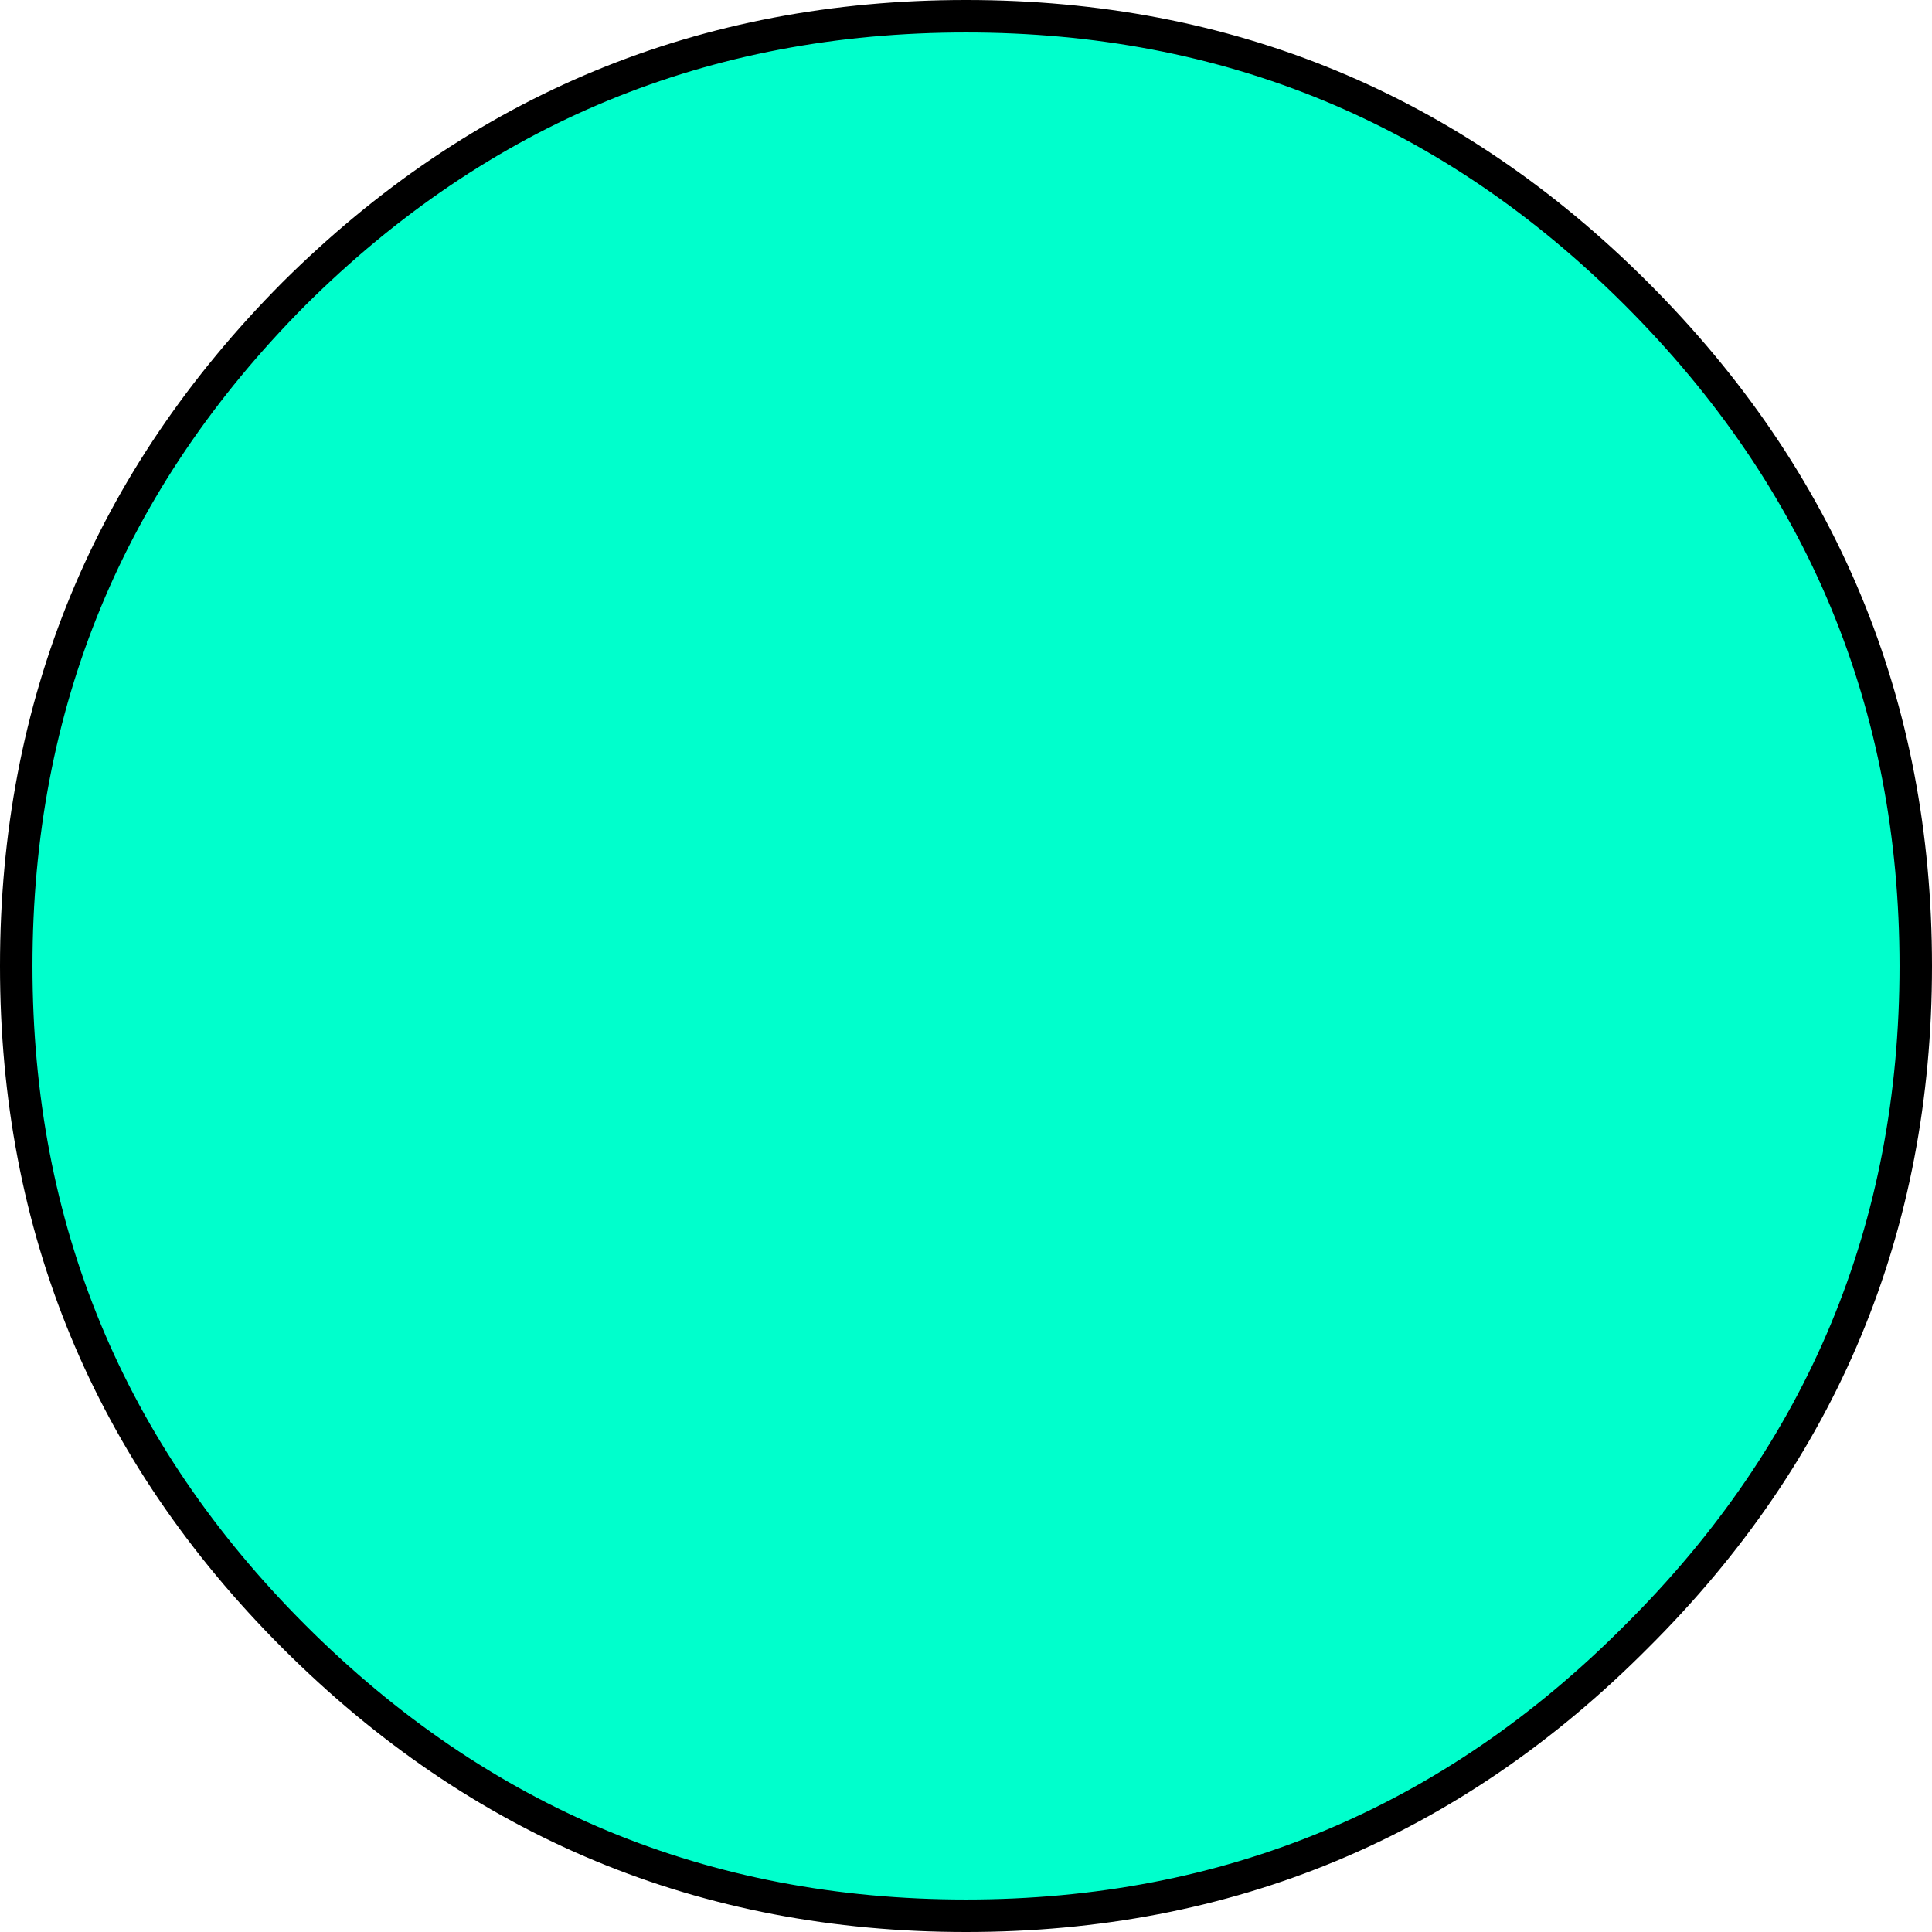
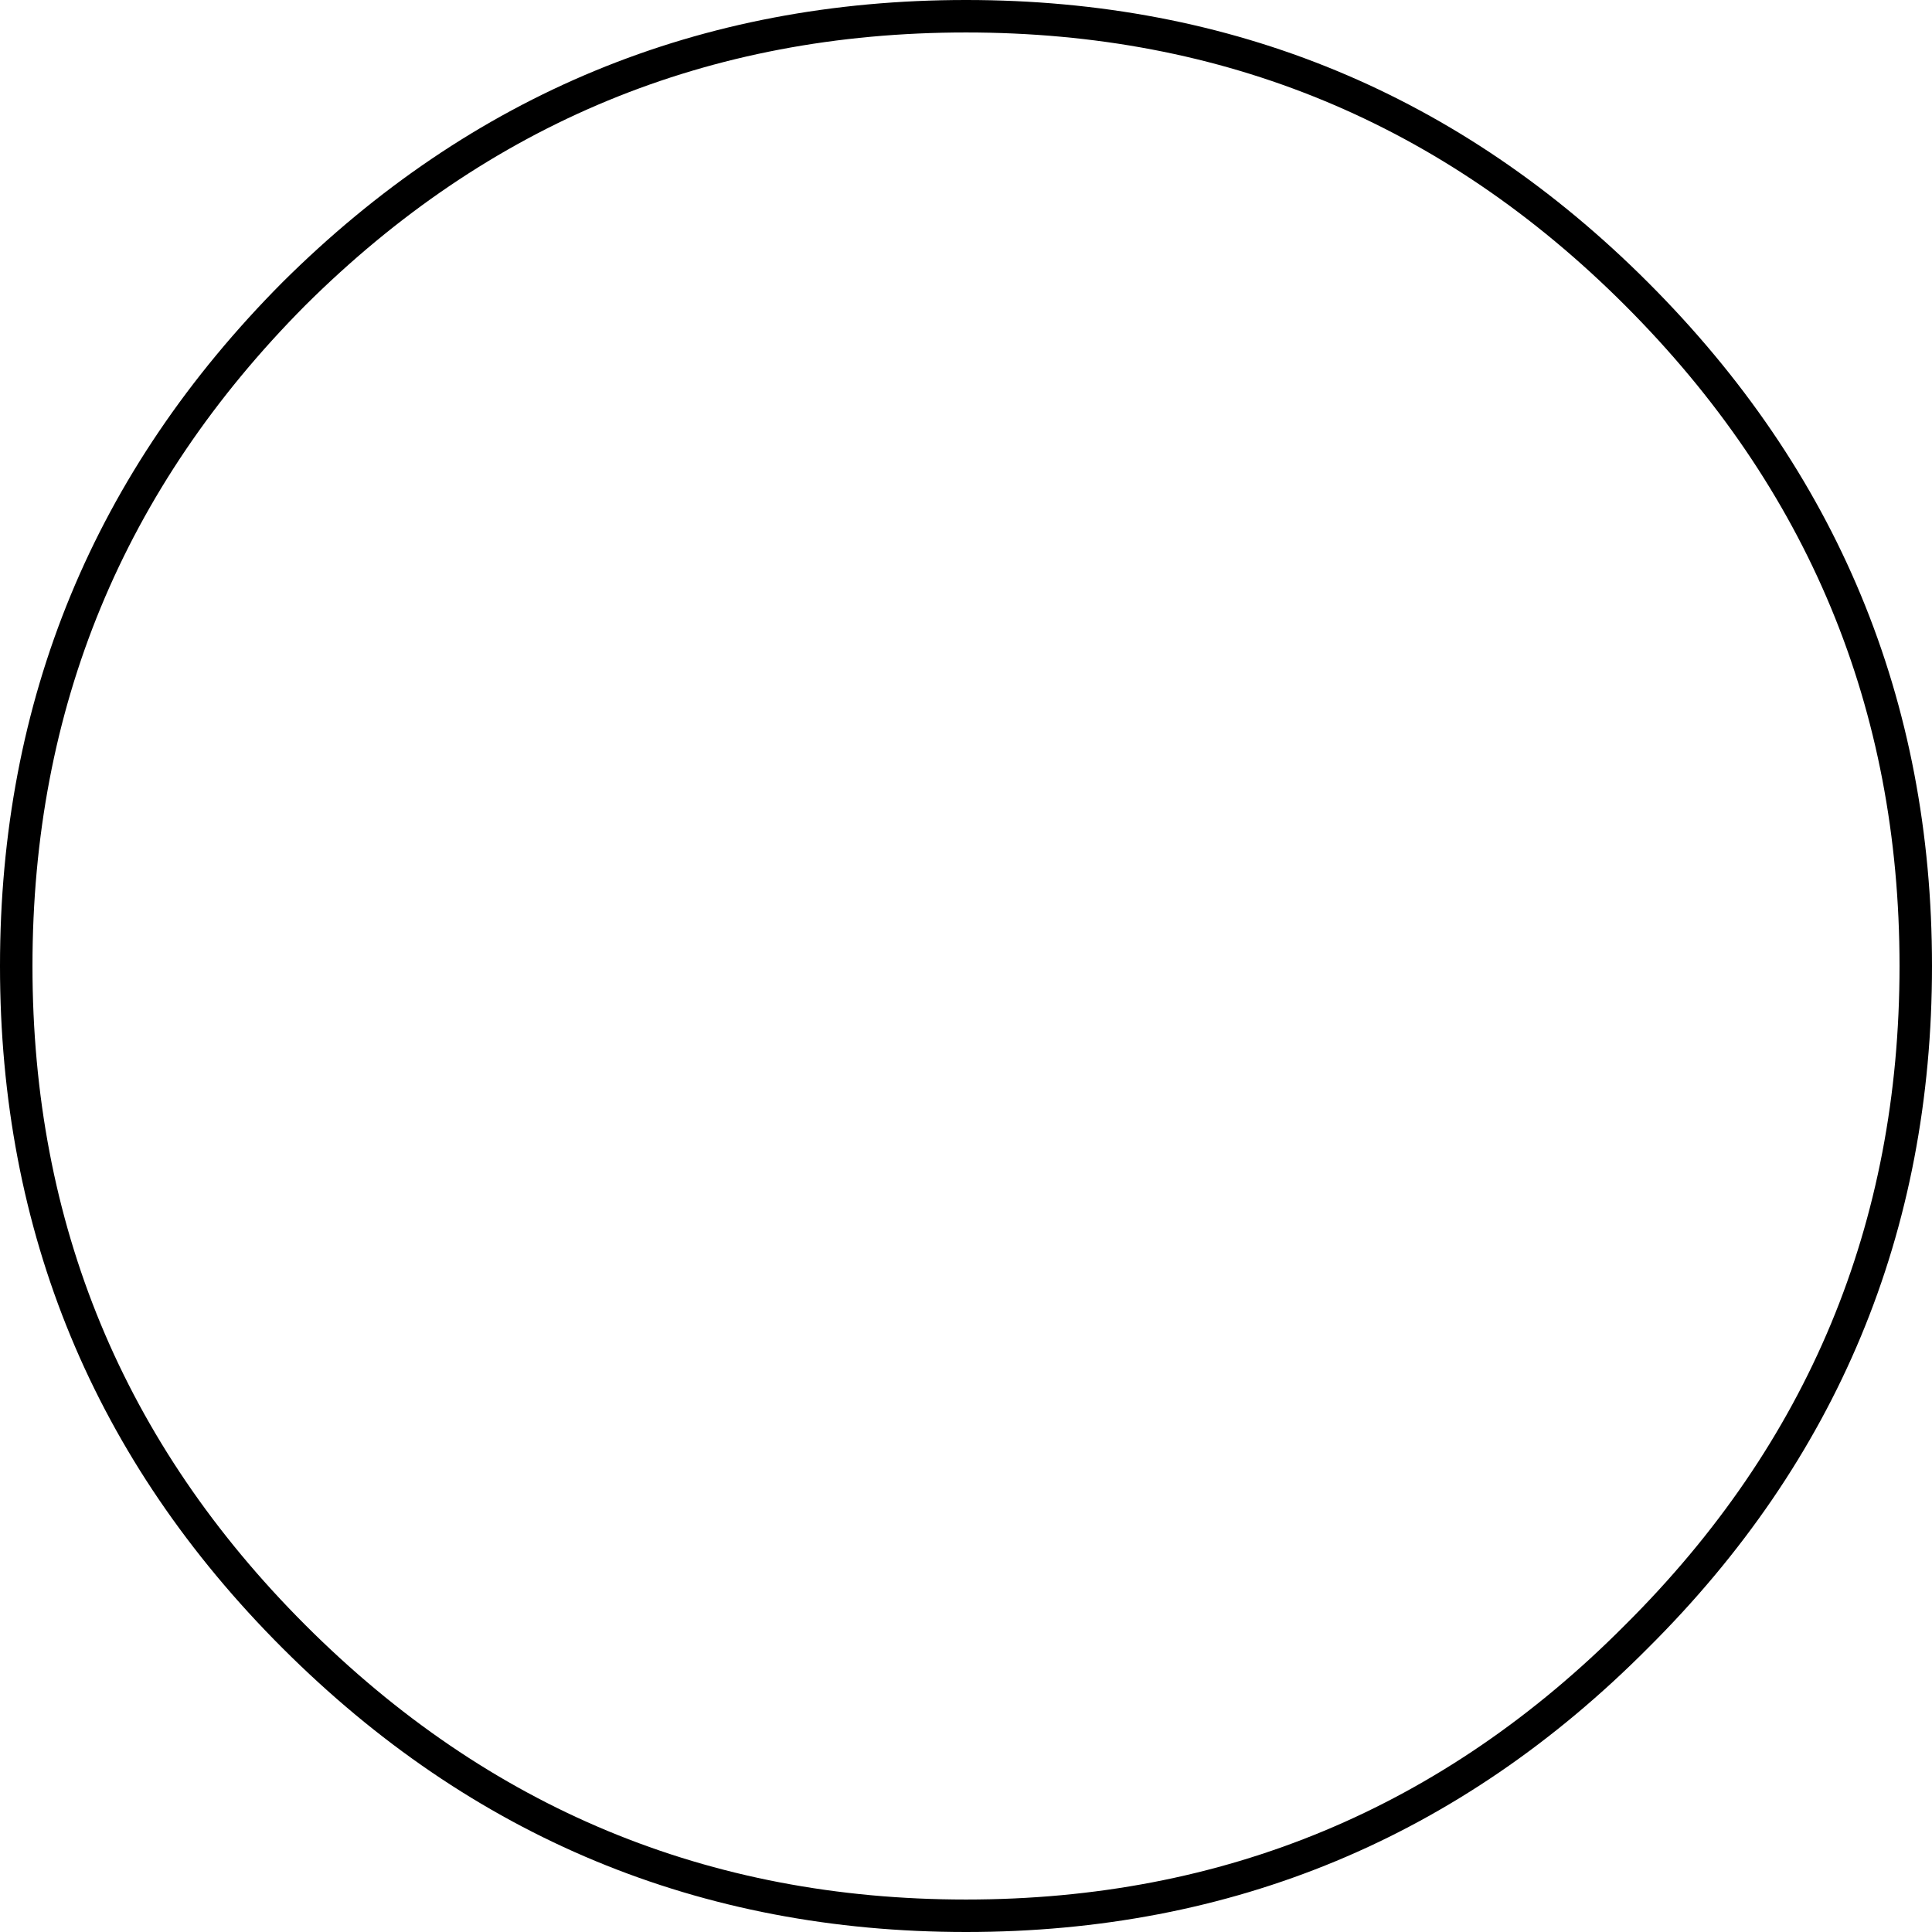
<svg xmlns="http://www.w3.org/2000/svg" height="59.5px" width="59.5px">
  <g transform="matrix(1.0, 0.0, 0.0, 1.0, 27.5, 28.5)">
-     <path d="M22.9 -19.45 Q31.5 -10.85 31.5 1.25 31.5 13.35 22.9 21.9 14.35 30.5 2.25 30.5 -9.85 30.5 -18.45 21.9 -27.0 13.35 -27.0 1.25 -27.0 -10.85 -18.45 -19.45 -9.85 -28.0 2.25 -28.0 14.35 -28.0 22.9 -19.45" fill="#00ffcc" fill-rule="evenodd" stroke="none" />
-     <path d="M22.9 -19.45 Q31.5 -10.85 31.5 1.25 31.5 13.35 22.9 21.9 14.35 30.5 2.25 30.5 -9.85 30.5 -18.45 21.9 -27.0 13.35 -27.0 1.25 -27.0 -10.85 -18.45 -19.45 -9.85 -28.0 2.25 -28.0 14.35 -28.0 22.9 -19.45 Z" fill="none" stroke="#000000" stroke-linecap="round" stroke-linejoin="round" stroke-width="1.0" />
+     <path d="M22.9 -19.45 Q31.5 -10.85 31.5 1.25 31.5 13.35 22.9 21.9 14.35 30.5 2.25 30.5 -9.85 30.5 -18.45 21.9 -27.0 13.35 -27.0 1.25 -27.0 -10.85 -18.45 -19.45 -9.85 -28.0 2.25 -28.0 14.35 -28.0 22.9 -19.45 " fill="none" stroke="#000000" stroke-linecap="round" stroke-linejoin="round" stroke-width="1.0" />
  </g>
</svg>